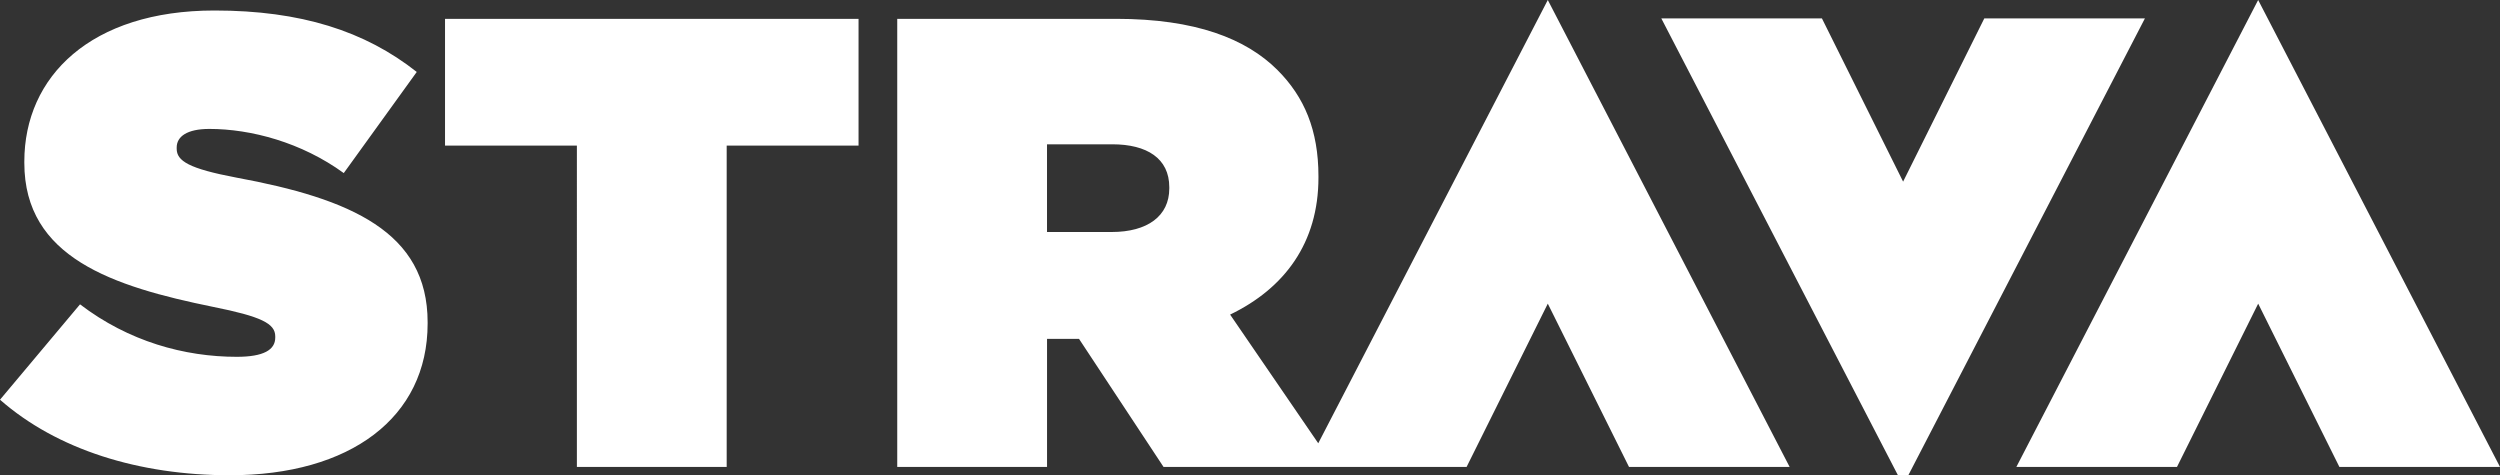
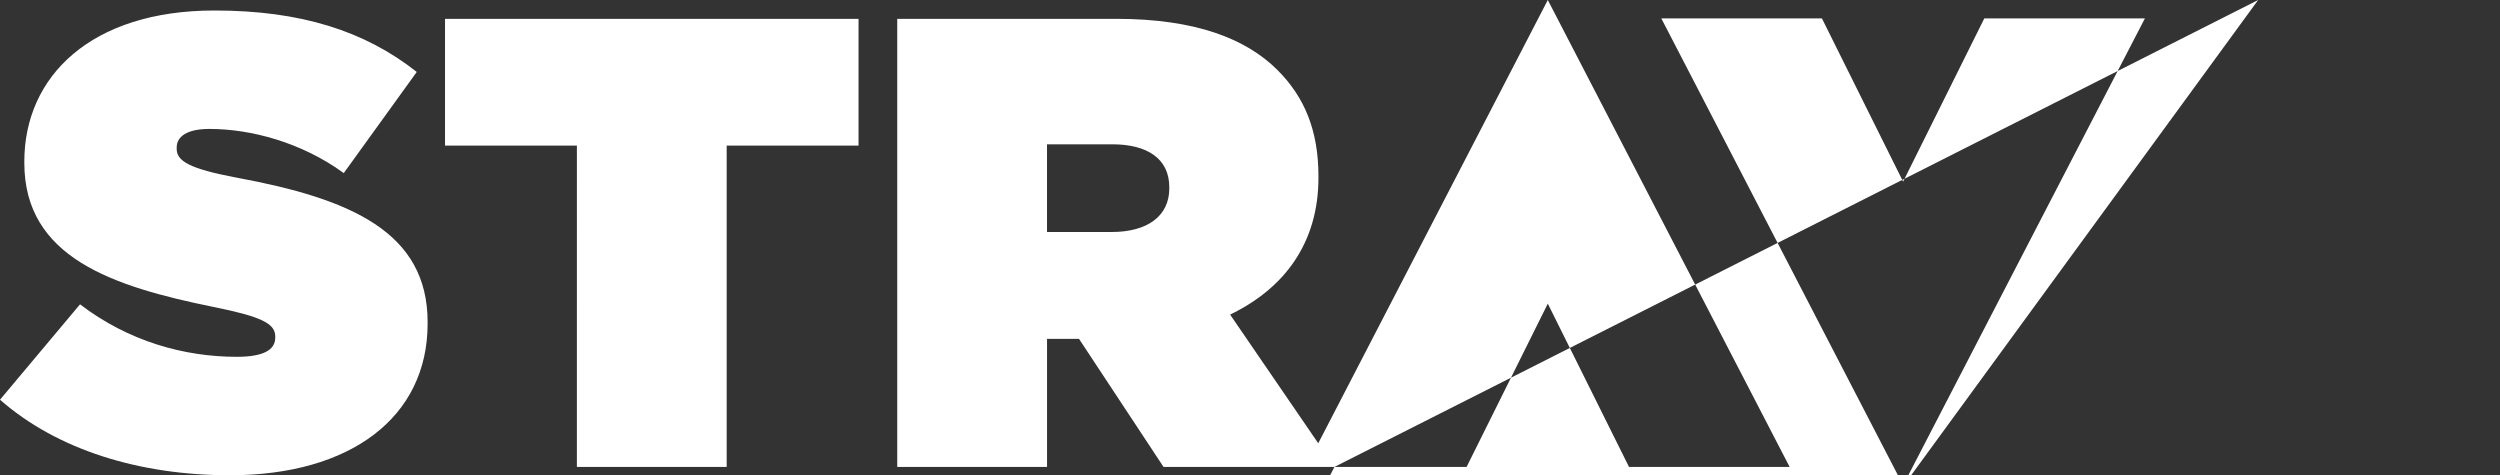
<svg xmlns="http://www.w3.org/2000/svg" id="Layer_1" width="200" height="38.02" viewBox="0 0 200 38.02">
  <rect x="0" y="0" width="200" height="38.02" fill="#333333" stroke="none" />
  <defs>
    <style>.cls-1{fill:#fff;fill-rule:evenodd;}</style>
  </defs>
-   <path class="cls-1" d="M106.755,37.355v-.002s10.573,0,10.573,0l6.496-13.061,6.496,13.061h12.85L123.824,0l-18.364,35.462-7.051-10.295c4.354-2.1,7.067-5.736,7.067-10.959v-.103c0-3.687-1.126-6.35-3.277-8.501-2.51-2.509-6.555-4.097-12.905-4.097h-17.515v35.848h11.984v-10.243h2.56l6.76,10.243h13.673ZM180.653,0l-19.344,37.353h12.85l6.496-13.061,6.496,13.061h12.849L180.653,0ZM152.25,38.823L171.594,1.47h-12.849l-6.496,13.061-6.496-13.061h-12.849l19.347,37.353ZM88.934,18.56c2.867,0,4.609-1.28,4.609-3.482v-.103c0-2.304-1.793-3.431-4.558-3.431h-5.224v7.016h5.172ZM46.151,11.646h-10.549V1.507h33.082v10.14h-10.549v25.708h-11.984V11.646ZM6.402,24.347L0,31.977c4.558,3.995,11.113,6.043,18.385,6.043,9.628,0,15.825-4.609,15.825-12.138v-.102c0-7.221-6.145-9.884-15.312-11.574-3.79-.718-4.763-1.331-4.763-2.305v-.102c0-.871.82-1.485,2.612-1.485,3.329,0,7.375,1.075,10.754,3.533l5.839-8.091C29.191,2.479,24.07.84,17.156.84,7.272.84,1.946,6.116,1.946,12.926v.103c0,7.579,7.068,9.884,15.107,11.522,3.841.769,4.967,1.331,4.967,2.356v.103c0,.973-.921,1.535-3.073,1.535-4.199,0-8.654-1.228-12.546-4.199Z" />
+   <path class="cls-1" d="M106.755,37.355v-.002s10.573,0,10.573,0l6.496-13.061,6.496,13.061h12.85L123.824,0l-18.364,35.462-7.051-10.295c4.354-2.1,7.067-5.736,7.067-10.959v-.103c0-3.687-1.126-6.35-3.277-8.501-2.51-2.509-6.555-4.097-12.905-4.097h-17.515v35.848h11.984v-10.243h2.56l6.76,10.243h13.673Zl-19.344,37.353h12.85l6.496-13.061,6.496,13.061h12.849L180.653,0ZM152.25,38.823L171.594,1.47h-12.849l-6.496,13.061-6.496-13.061h-12.849l19.347,37.353ZM88.934,18.56c2.867,0,4.609-1.28,4.609-3.482v-.103c0-2.304-1.793-3.431-4.558-3.431h-5.224v7.016h5.172ZM46.151,11.646h-10.549V1.507h33.082v10.14h-10.549v25.708h-11.984V11.646ZM6.402,24.347L0,31.977c4.558,3.995,11.113,6.043,18.385,6.043,9.628,0,15.825-4.609,15.825-12.138v-.102c0-7.221-6.145-9.884-15.312-11.574-3.79-.718-4.763-1.331-4.763-2.305v-.102c0-.871.82-1.485,2.612-1.485,3.329,0,7.375,1.075,10.754,3.533l5.839-8.091C29.191,2.479,24.07.84,17.156.84,7.272.84,1.946,6.116,1.946,12.926v.103c0,7.579,7.068,9.884,15.107,11.522,3.841.769,4.967,1.331,4.967,2.356v.103c0,.973-.921,1.535-3.073,1.535-4.199,0-8.654-1.228-12.546-4.199Z" />
</svg>